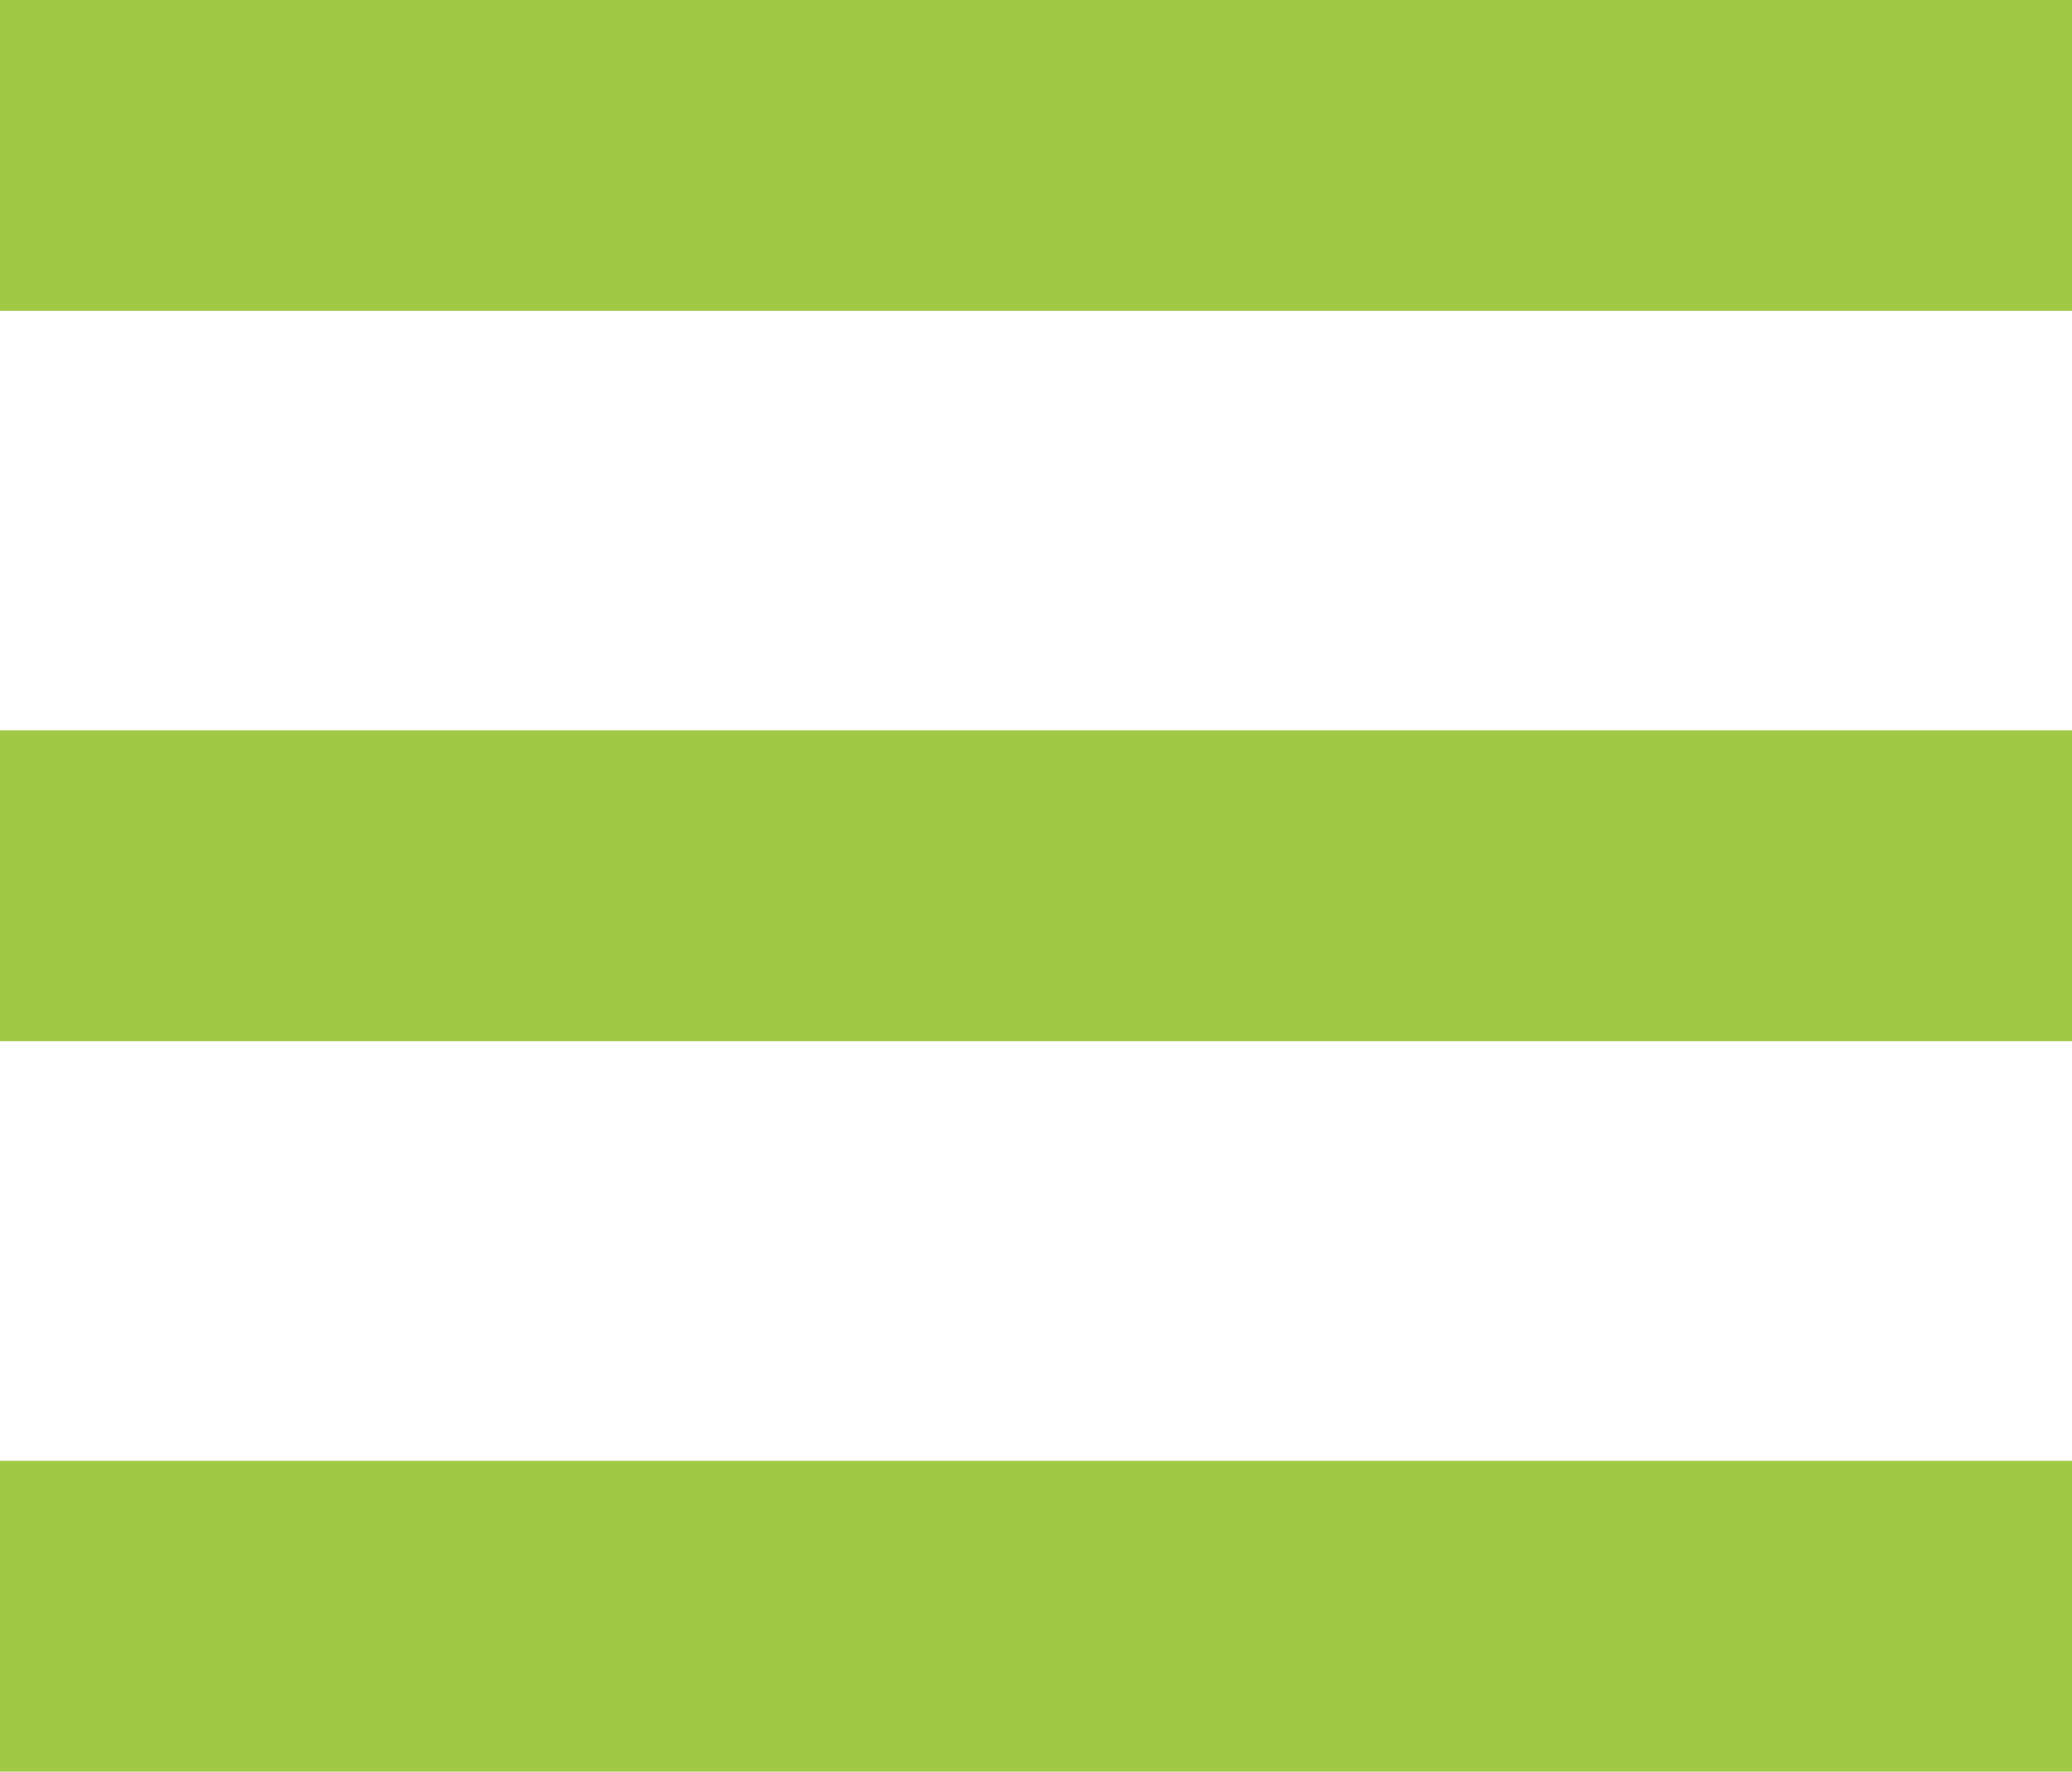
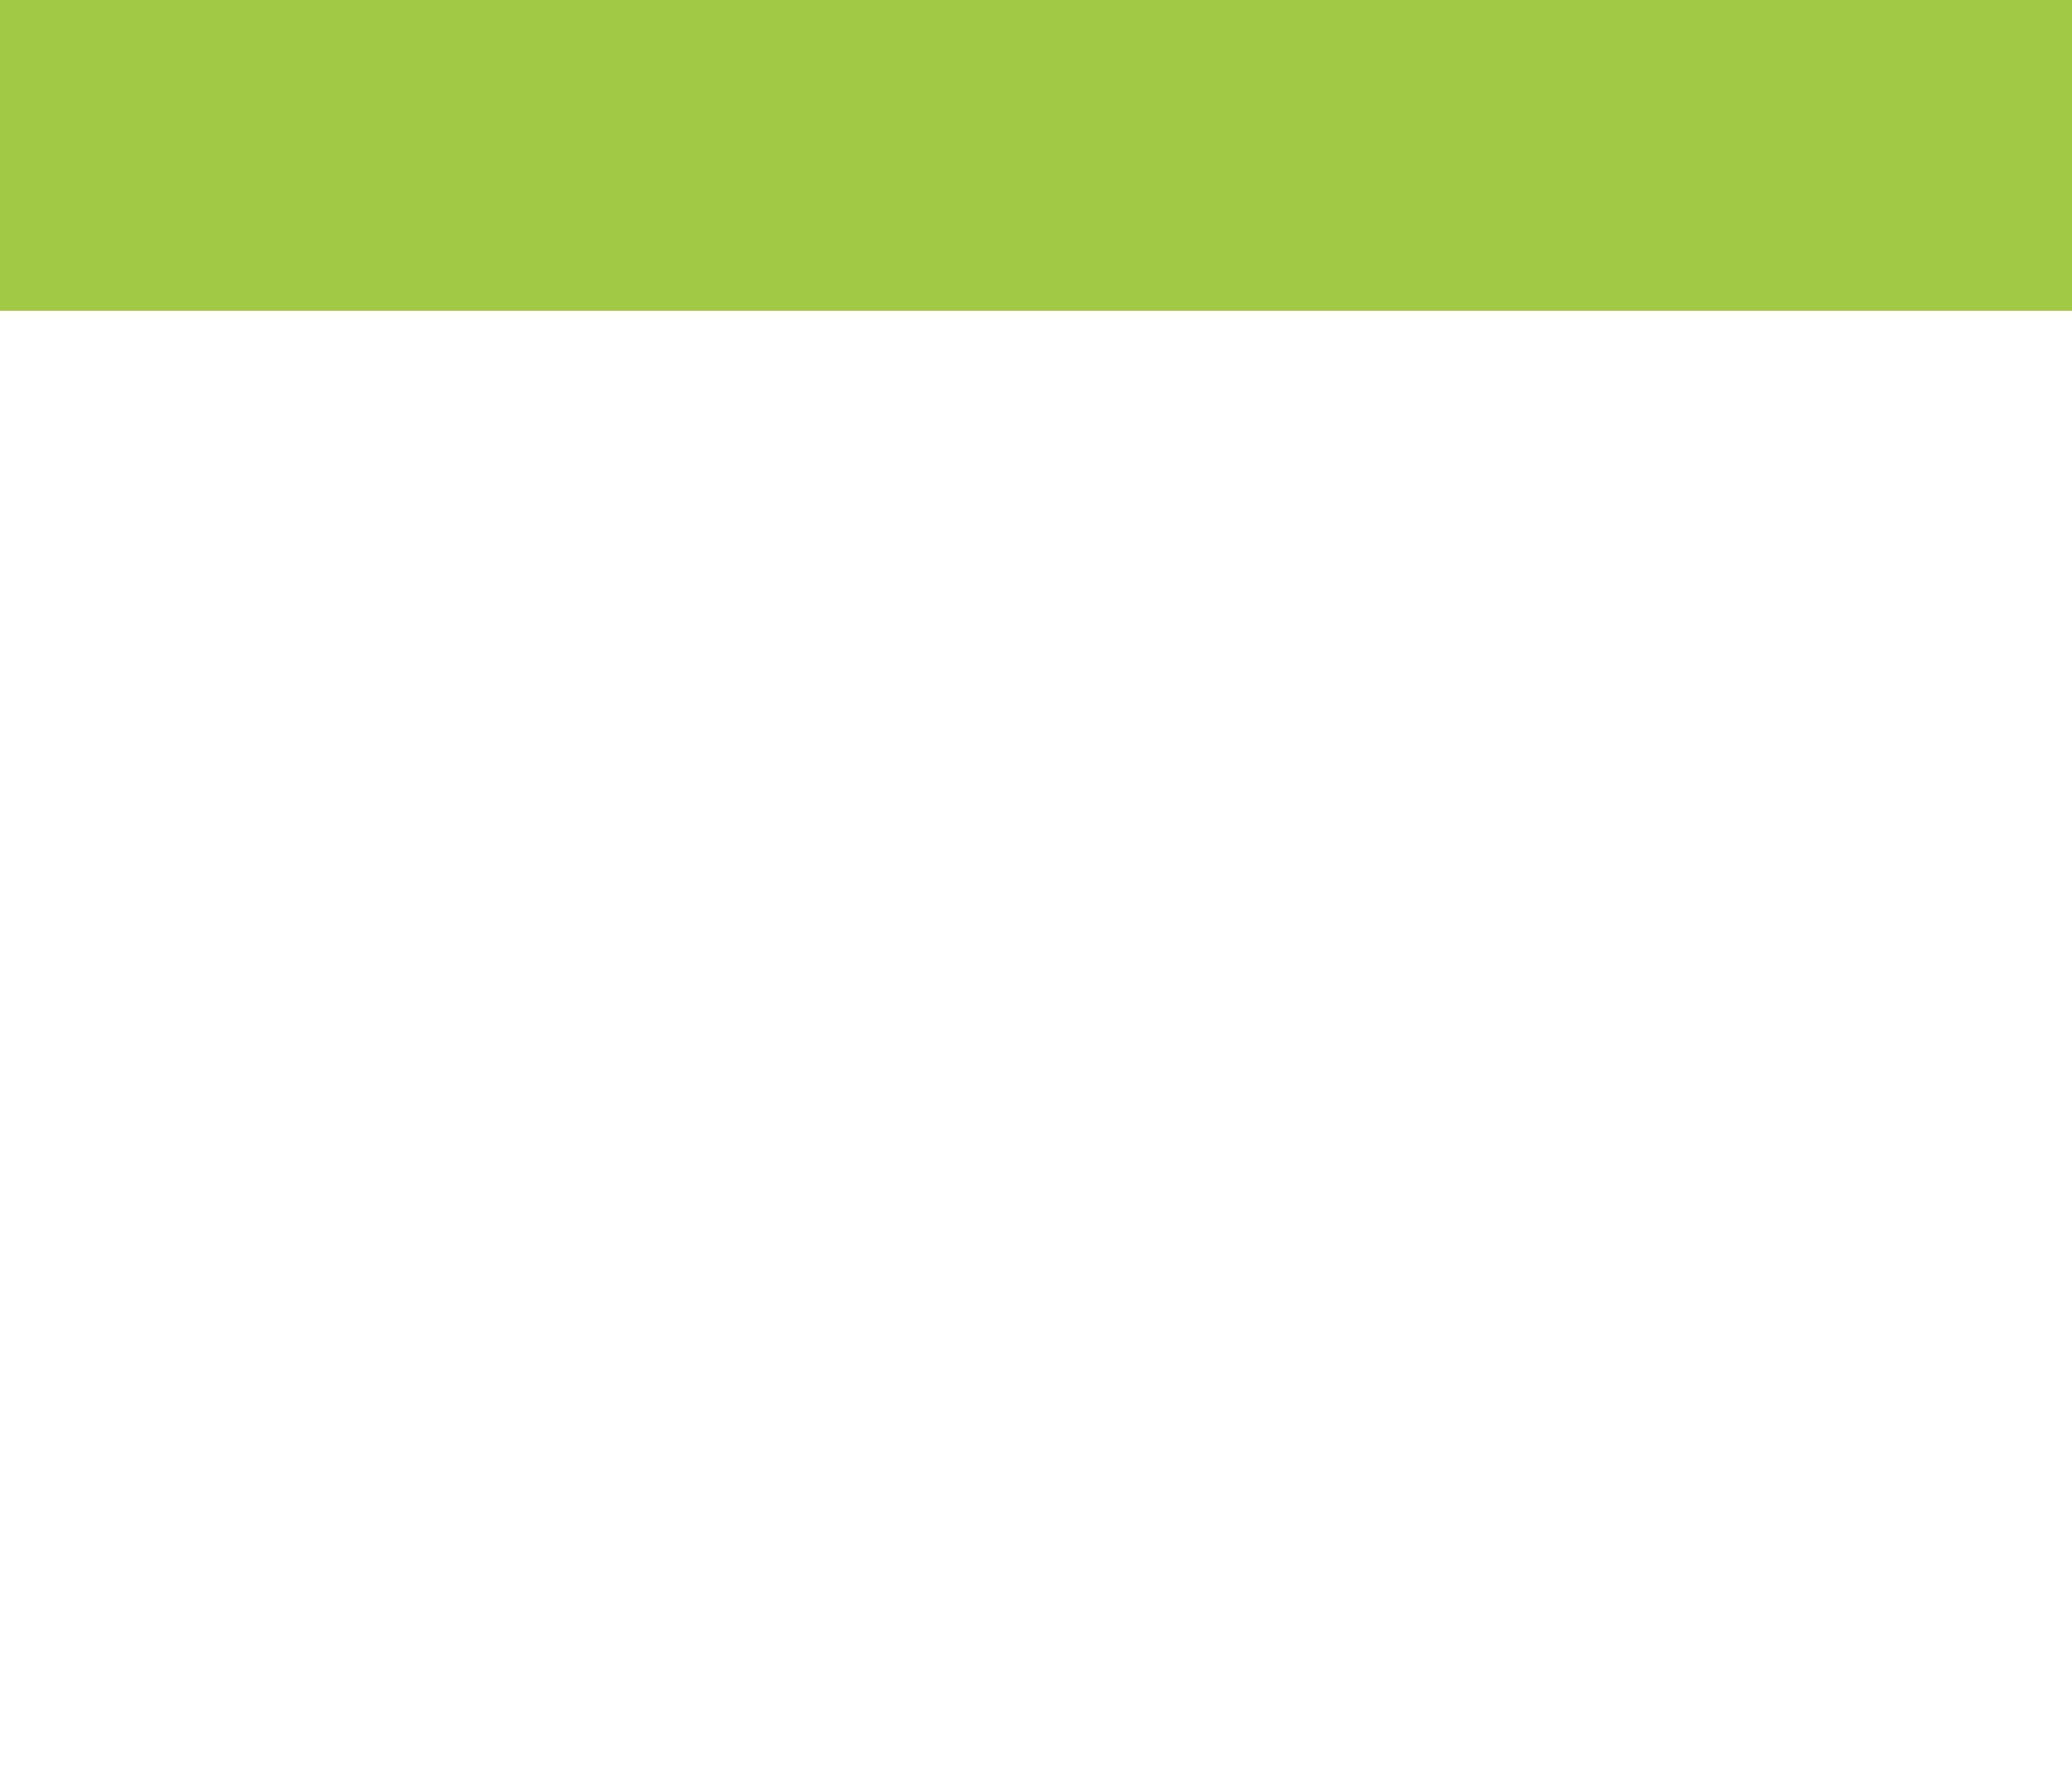
<svg xmlns="http://www.w3.org/2000/svg" id="_レイヤー_1" data-name="レイヤー 1" viewBox="0 0 200 171">
  <defs>
    <style>
      .cls-1 {
        fill: #a1c945;
      }
    </style>
  </defs>
  <rect class="cls-1" width="200" height="30" />
-   <rect class="cls-1" y="70.5" width="200" height="30" />
-   <rect class="cls-1" y="141" width="200" height="30" />
</svg>